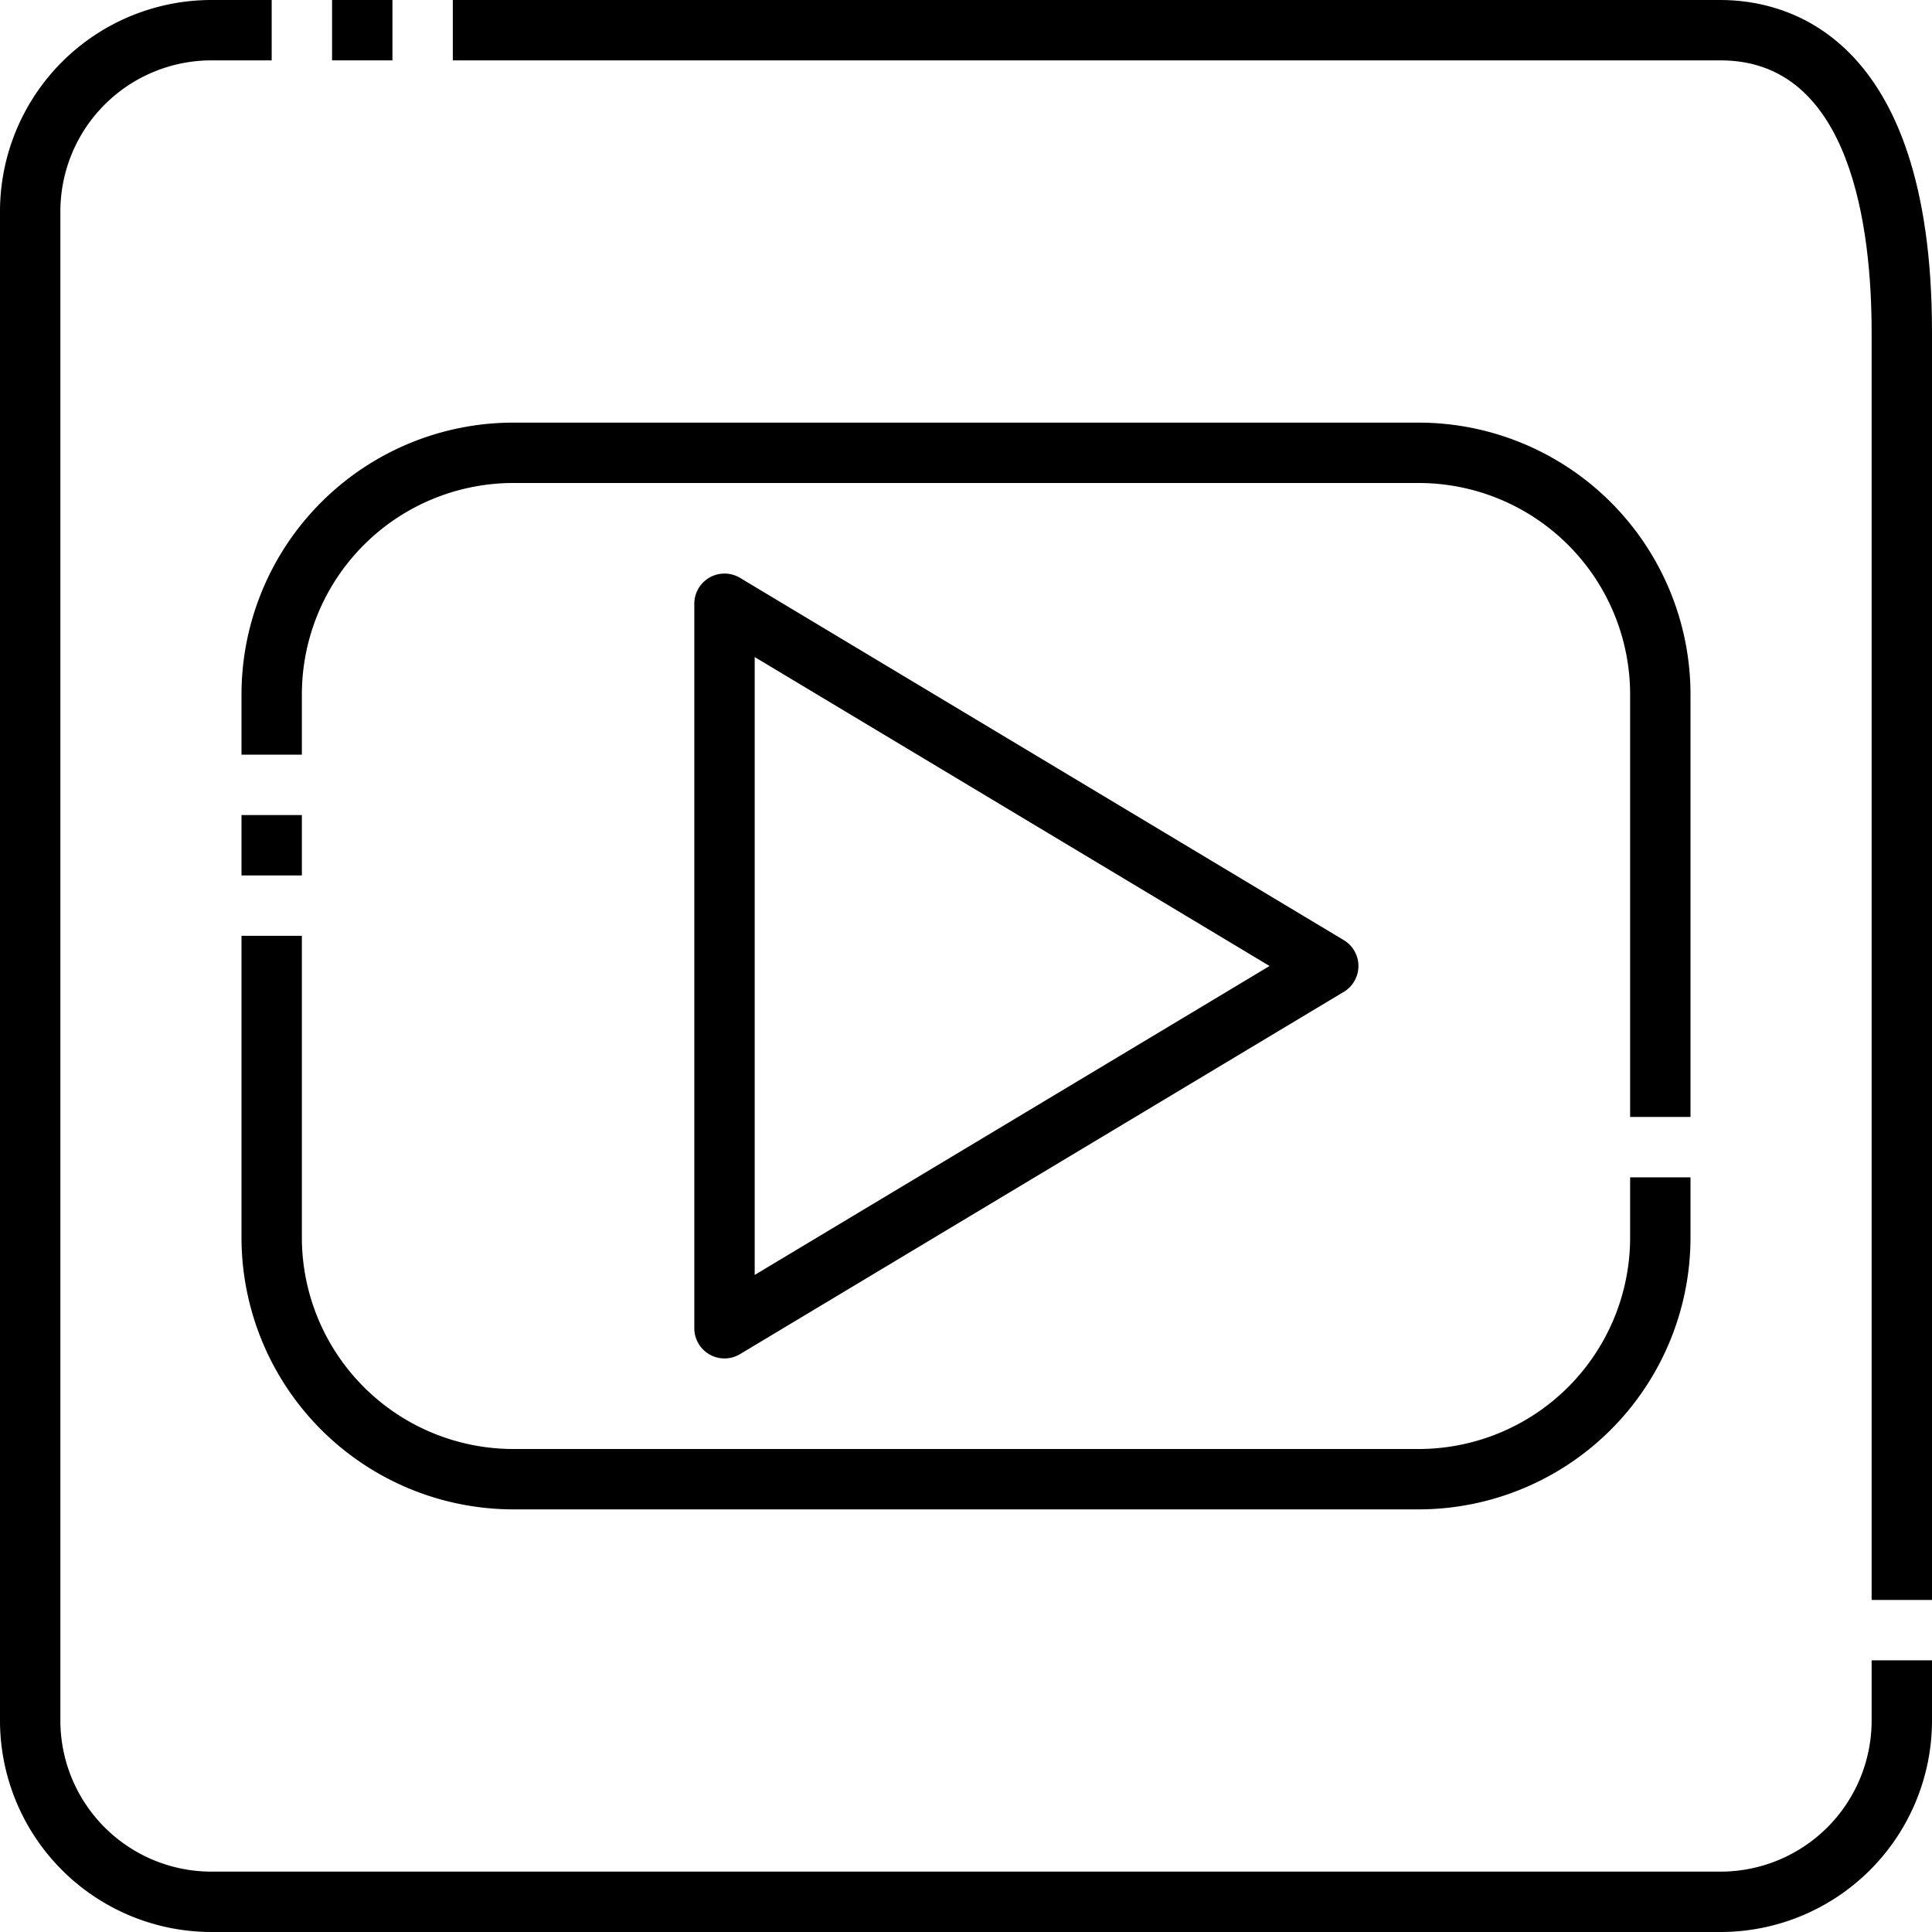
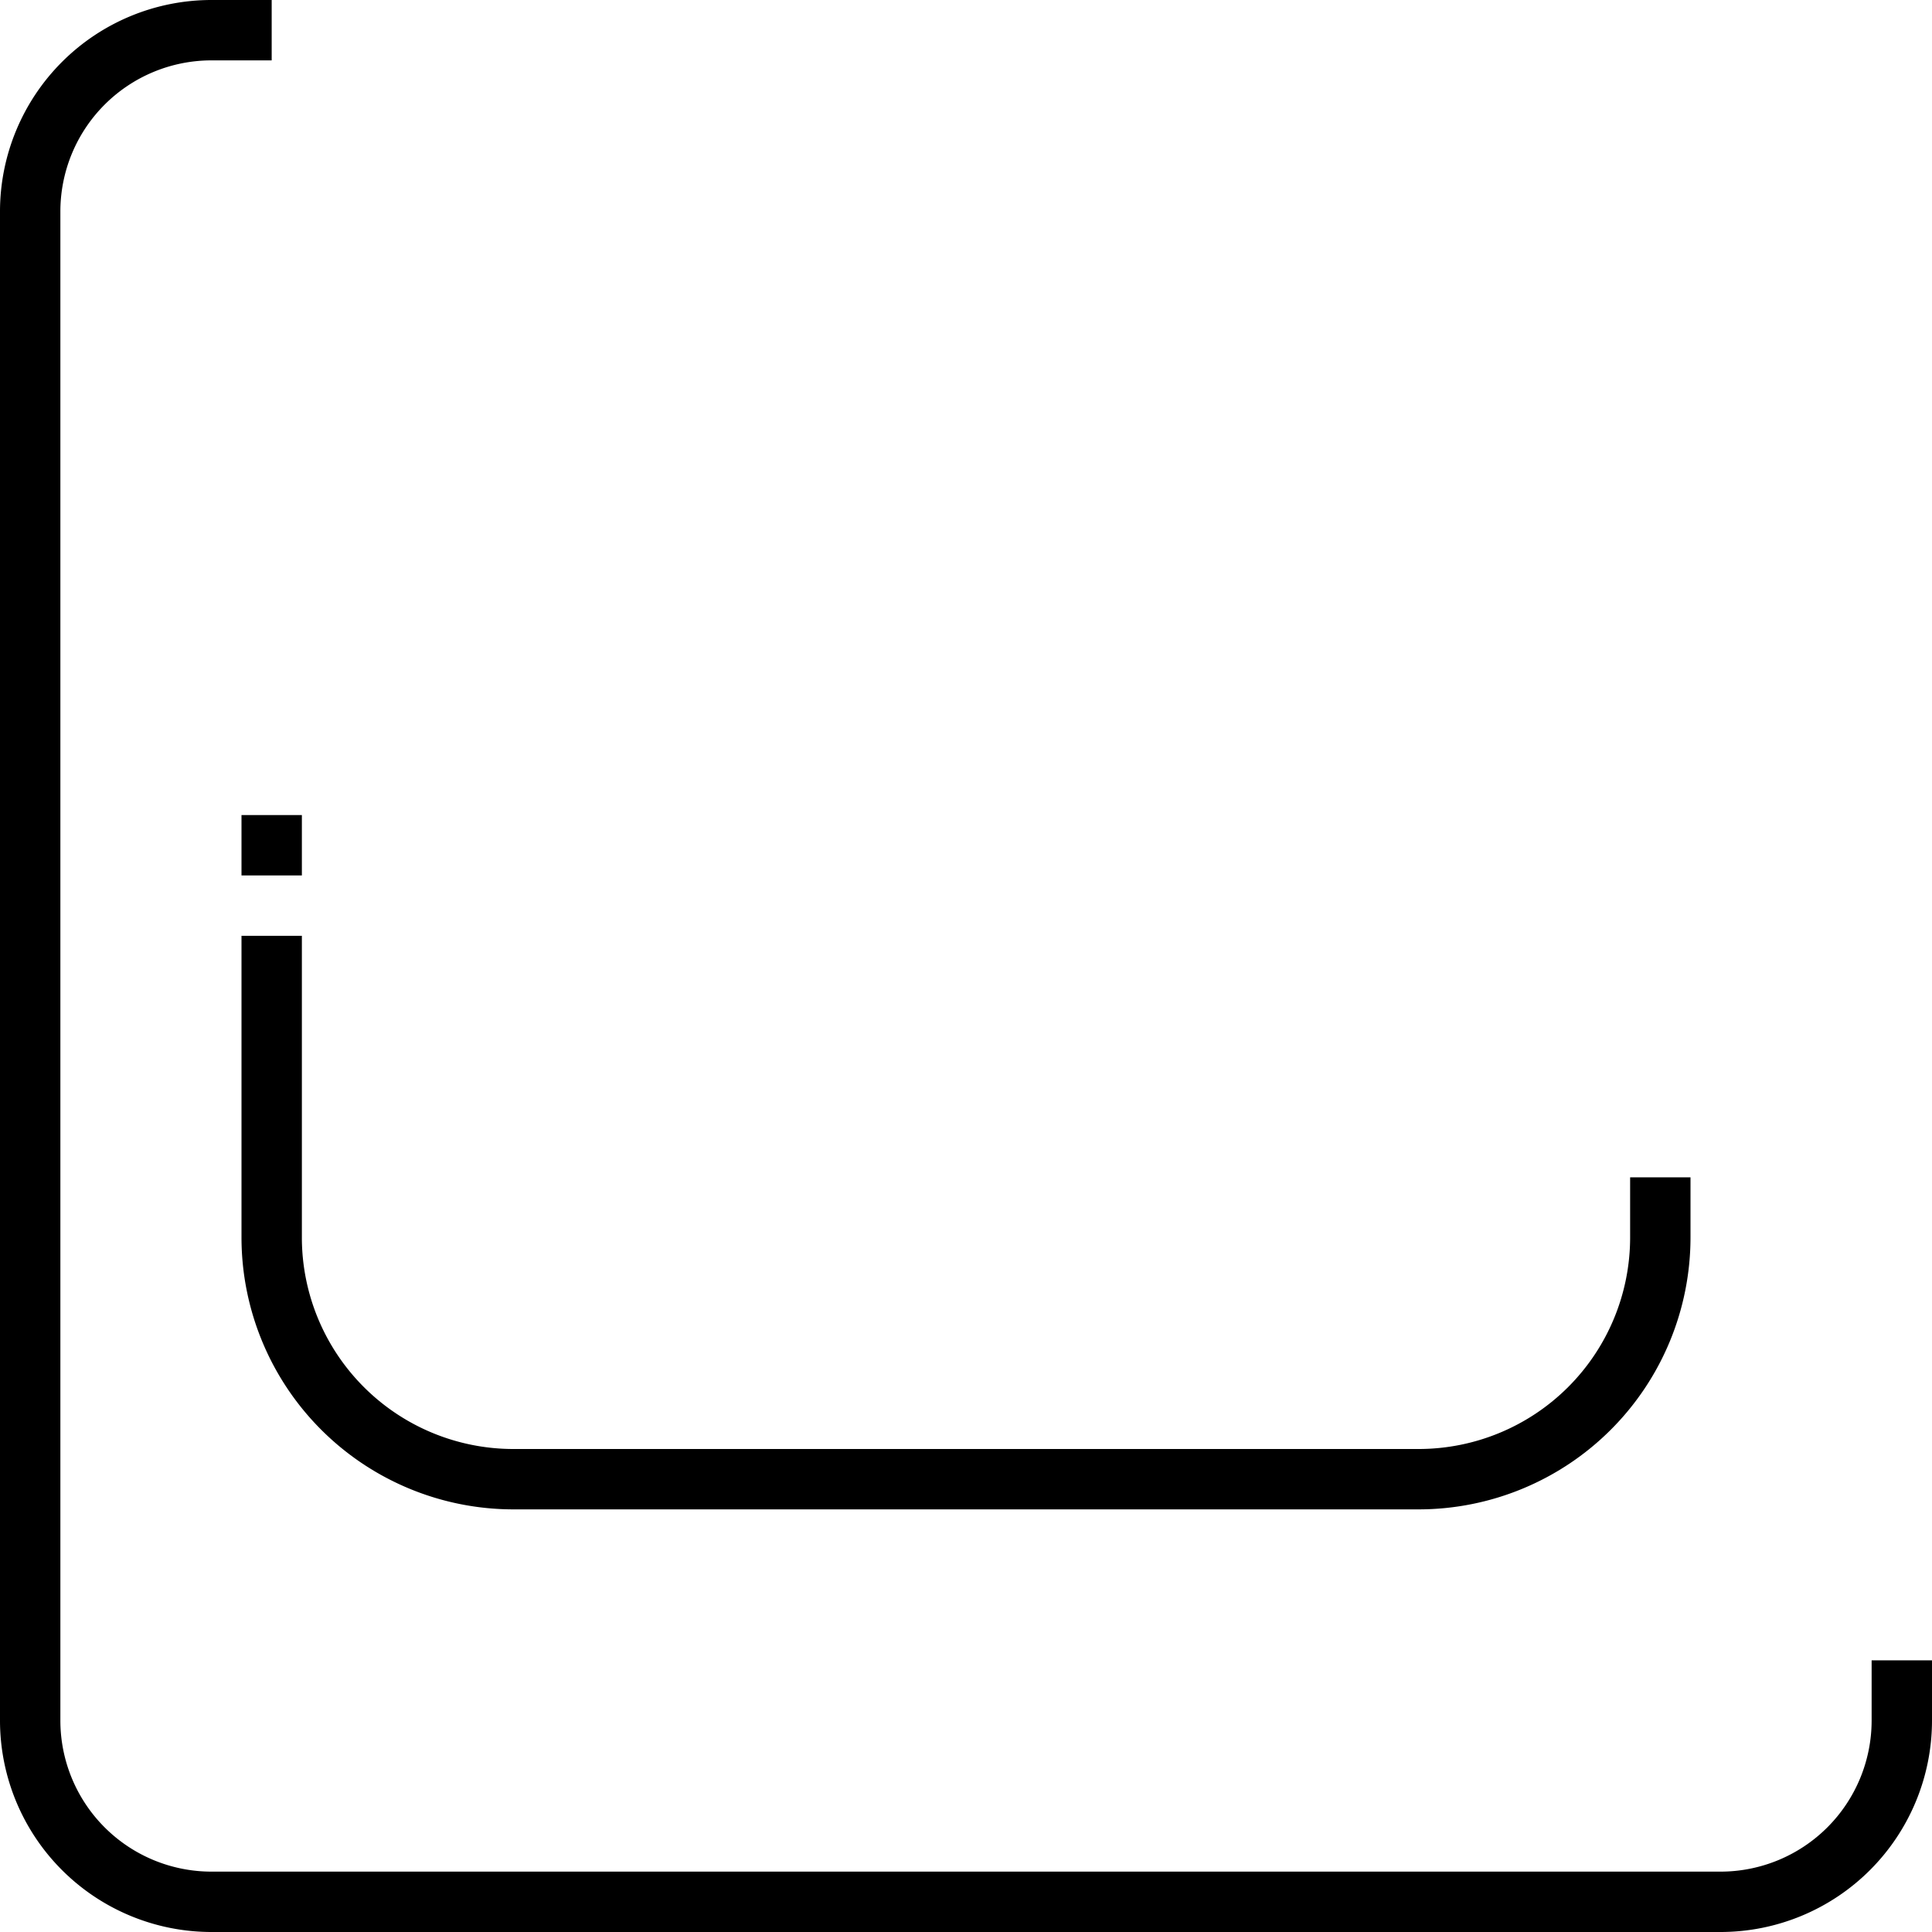
<svg xmlns="http://www.w3.org/2000/svg" height="64.0" preserveAspectRatio="xMidYMid meet" version="1.0" viewBox="0.0 0.0 64.0 64.0" width="64.0" zoomAndPan="magnify">
  <g data-name="08-youtube" id="change1_1">
    <path d="M57,64H7a7.008,7.008,0,0,1-7-7V7A7.008,7.008,0,0,1,7,0H9V2H7A5.006,5.006,0,0,0,2,7V57a5.006,5.006,0,0,0,5,5H57a5.006,5.006,0,0,0,5-5V55h2v2A7.008,7.008,0,0,1,57,64Z" fill="inherit" />
-     <path d="M64,53H62V11c0-3.361-.649-9-5-9H15V0H57c2.1,0,7,1.072,7,11Z" fill="inherit" />
-     <path d="M11 0H13V2H11z" fill="inherit" />
    <path d="M8 27H10V29H8z" fill="inherit" />
    <path d="M47,50H17a9.011,9.011,0,0,1-9-9V31h2V41a7.008,7.008,0,0,0,7,7H47a7.008,7.008,0,0,0,7-7V39h2v2A9.011,9.011,0,0,1,47,50Z" fill="inherit" />
-     <path d="M56,37H54V23a7.008,7.008,0,0,0-7-7H17a7.008,7.008,0,0,0-7,7v2H8V23a9.011,9.011,0,0,1,9-9H47a9.011,9.011,0,0,1,9,9Z" fill="inherit" />
-     <path d="M24,45a1,1,0,0,1-1-1V20a1,1,0,0,1,1.515-.857l20,12a1,1,0,0,1,0,1.714l-20,12A.994.994,0,0,1,24,45Zm1-23.234V42.234L42.056,32Z" fill="inherit" />
  </g>
</svg>